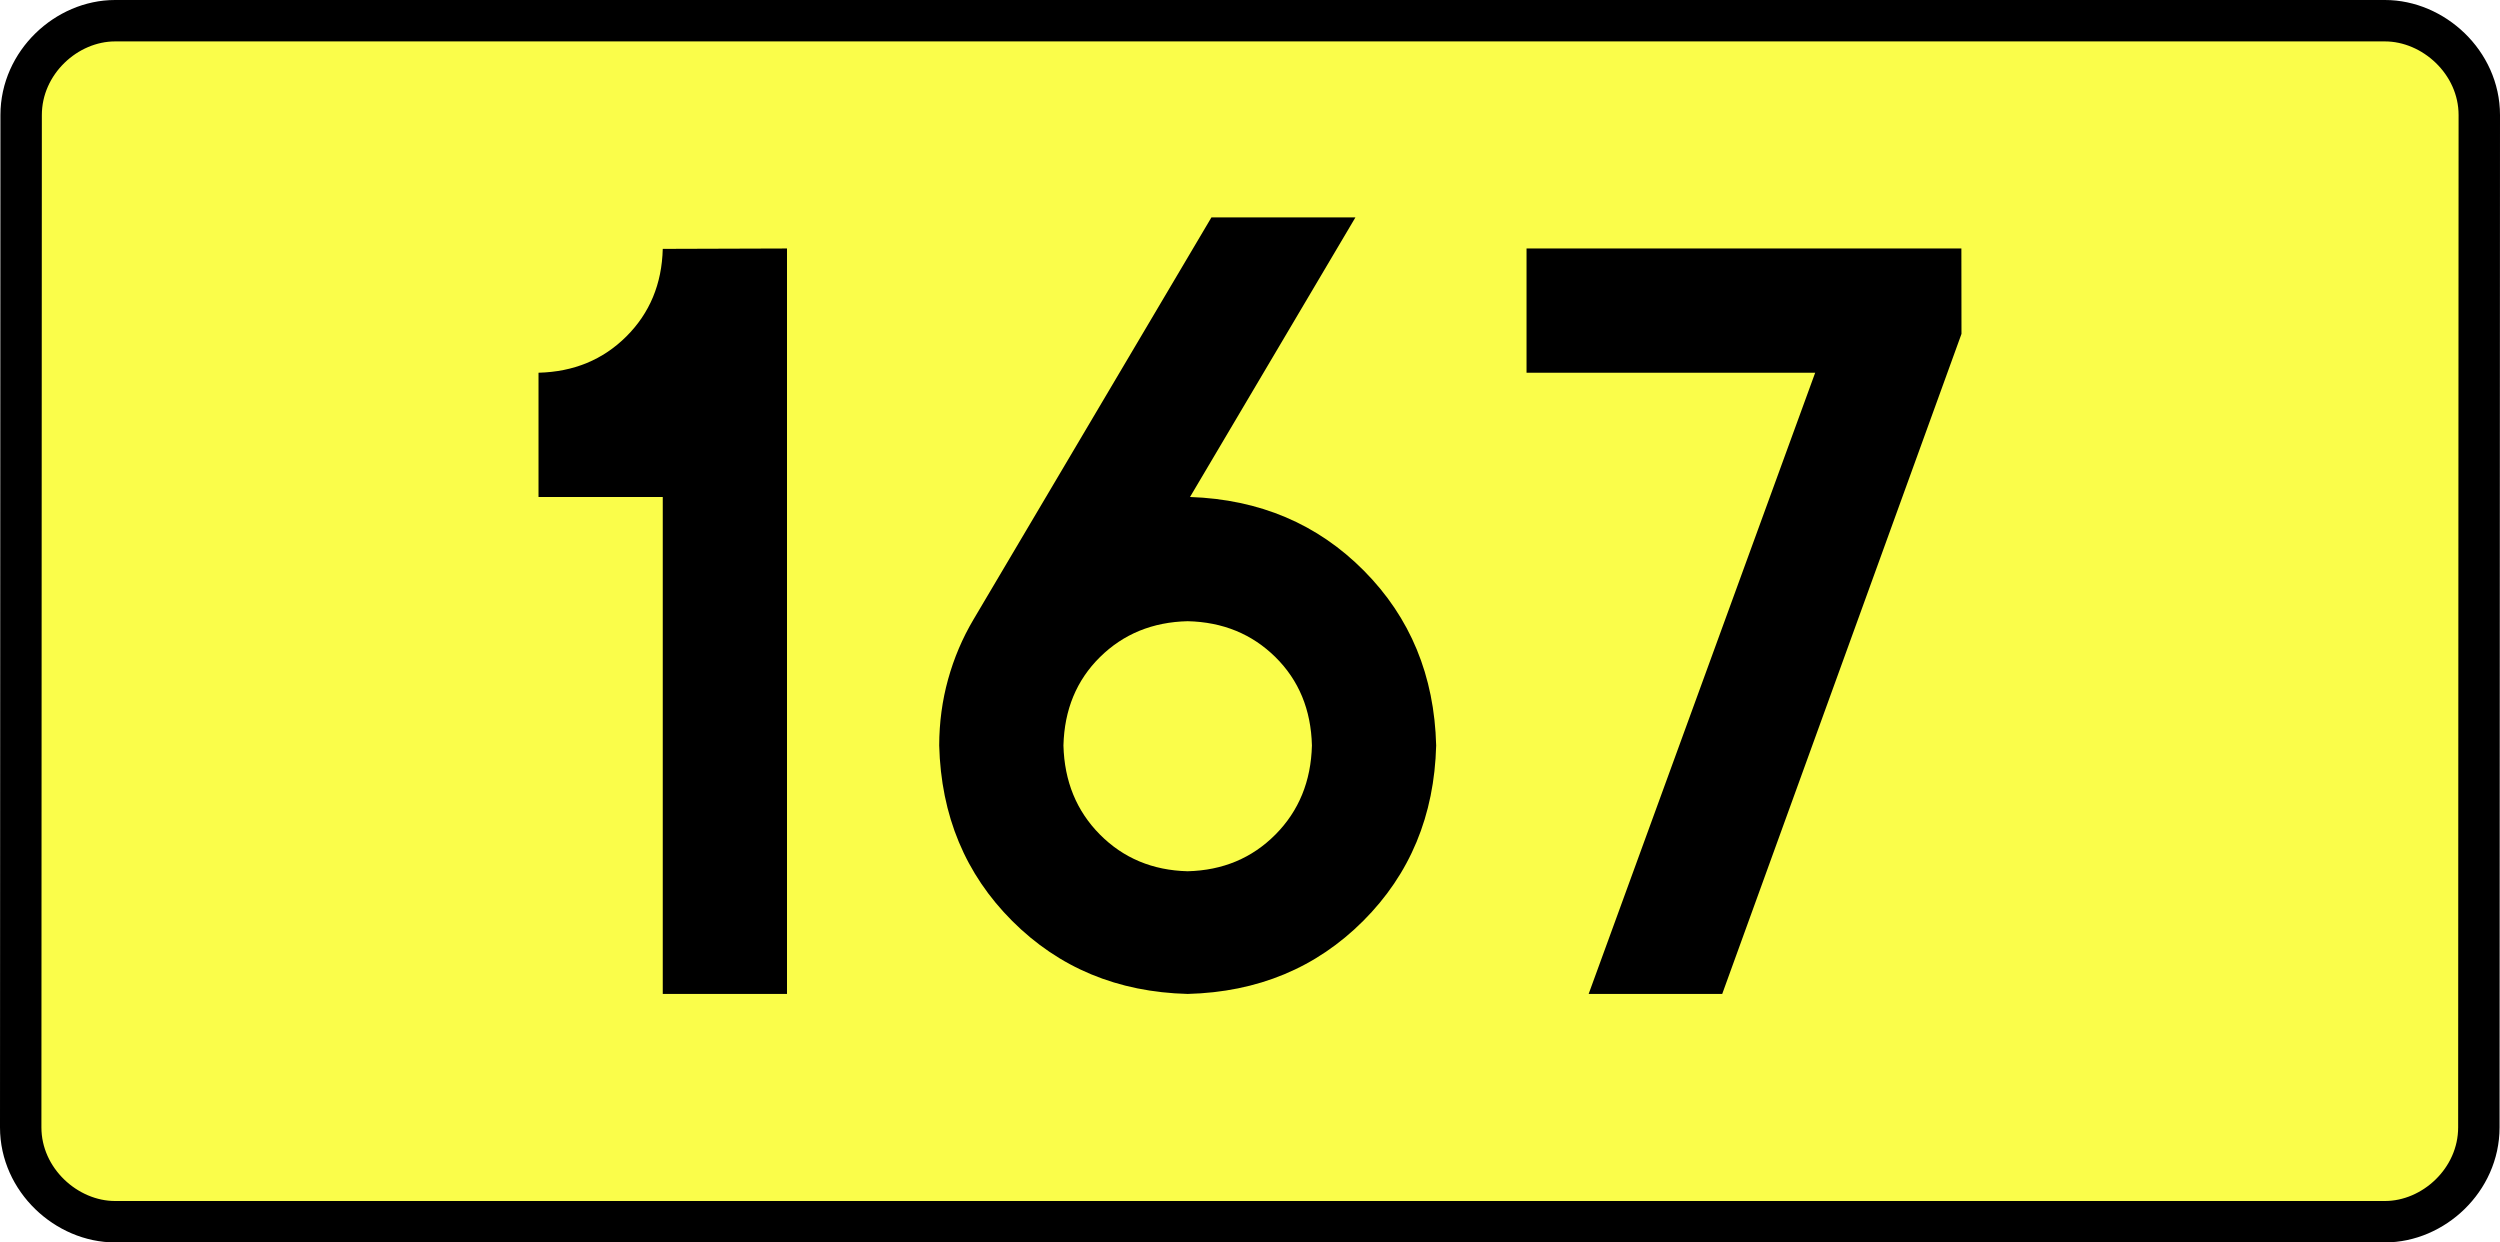
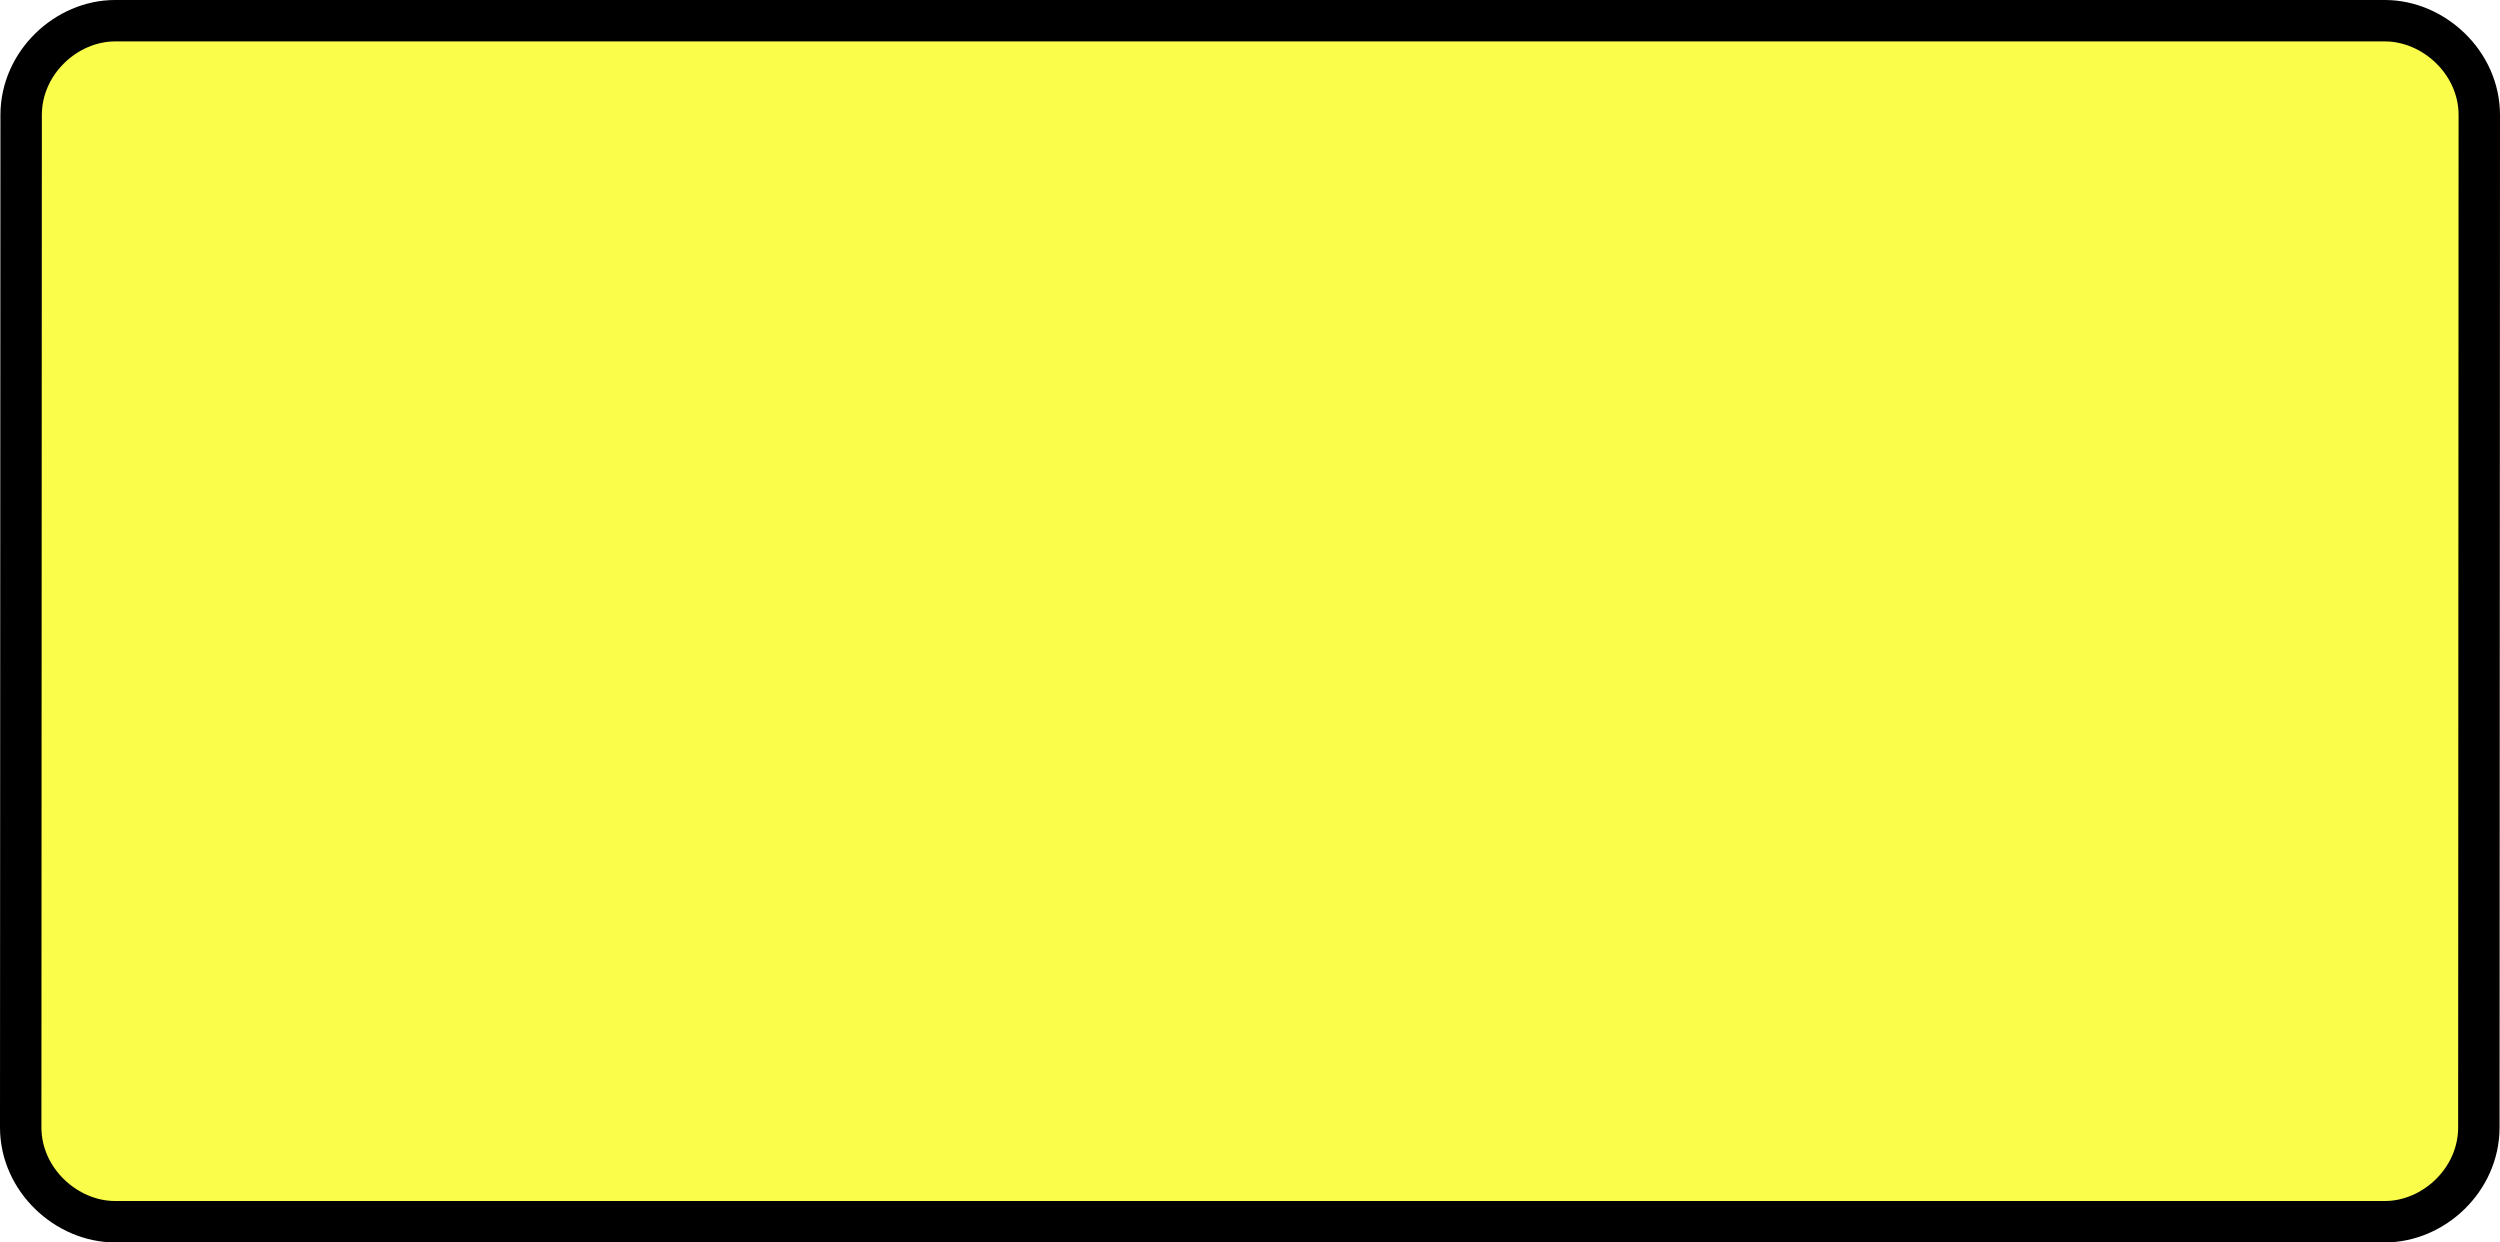
<svg xmlns="http://www.w3.org/2000/svg" xmlns:ns1="http://sodipodi.sourceforge.net/DTD/sodipodi-0.dtd" xmlns:ns2="http://www.inkscape.org/namespaces/inkscape" version="1.0" id="Vrstva_1" x="0px" y="0px" width="543.294" height="270" viewBox="0 0 609.84 354.33" enable-background="new 0 0 756.85 354.33" xml:space="preserve" ns1:version="0.32" ns2:version="0.46" ns1:docname="DW167-PL.svg" ns2:output_extension="org.inkscape.output.svg.inkscape">
  <rect x="0" y="0" width="609.84" height="354.33" fill="#808080" stroke="none" />
  <defs id="defs13" />
  <ns1:namedview ns2:window-height="712" ns2:window-width="1280" ns2:pageshadow="2" ns2:pageopacity="0.0" guidetolerance="10.0" gridtolerance="10.0" objecttolerance="10.0" borderopacity="1.0" bordercolor="#666666" pagecolor="#ffffff" id="base" showgrid="false" ns2:zoom="1.2923685" ns2:cx="206.5778" ns2:cy="129.32046" ns2:window-x="-4" ns2:window-y="-4" ns2:current-layer="Vrstva_1" units="px" showguides="true" />
  <path id="rect2780" stroke-miterlimit="10" d="M -18.763,5.905 L 628.603,5.905 C 642.419,5.905 655.506,17.787 655.506,32.808 L 655.381,321.522 C 655.381,336.541 642.419,348.424 628.603,348.424 L -18.763,348.424 C -32.578,348.424 -45.666,336.541 -45.666,321.522 L -45.541,32.808 C -45.541,17.788 -32.577,5.905 -18.763,5.905 z" style="fill:#fafd4a;stroke:#000000;stroke-width:11.811;stroke-miterlimit:10;stroke-dasharray:none" ns1:nodetypes="ccccccccc" />
-   <path style="font-size:283.463px;font-style:normal;font-variant:normal;font-weight:bold;font-stretch:normal;text-align:center;line-height:125%;writing-mode:lr-tb;text-anchor:middle;fill:#000000;fill-opacity:1;stroke:none;stroke-width:1px;stroke-linecap:butt;stroke-linejoin:miter;stroke-opacity:1;font-family:Drogowskaz;-inkscape-font-specification:Drogowskaz Bold" d="M 102.01,106.299 L 102.01,141.732 L 137.444,141.732 L 137.444,283.464 L 172.877,283.464 L 172.877,70.866 L 137.444,70.977 C 137.19,80.979 133.729,89.303 127.062,95.949 C 120.394,102.596 112.044,106.046 102.01,106.299 L 102.01,106.299 z M 287.148,177.165 C 297.151,177.396 305.492,180.81 312.173,187.407 C 318.853,194.005 322.323,202.402 322.581,212.598 C 322.323,222.813 318.853,231.283 312.173,238.01 C 305.492,244.737 297.151,248.225 287.148,248.474 C 277.146,248.225 268.804,244.737 262.123,238.01 C 255.443,231.283 251.973,222.813 251.715,212.598 C 251.973,202.402 255.443,194.005 262.123,187.407 C 268.804,180.81 277.146,177.396 287.148,177.165 L 287.148,177.165 z M 287.148,283.464 C 307.153,282.947 323.836,276.008 337.197,262.647 C 350.559,249.286 357.498,232.603 358.014,212.598 C 357.506,192.713 350.64,176.103 337.416,162.769 C 324.192,149.434 307.658,142.423 287.813,141.735 L 334.983,62.008 L 293.916,62.008 L 226.03,176.728 C 222.902,182.014 220.499,187.678 218.823,193.717 C 217.146,199.757 216.299,206.051 216.282,212.598 C 216.799,232.603 223.738,249.286 237.099,262.647 C 250.46,276.008 267.143,282.947 287.148,283.464 L 287.148,283.464 z M 383.786,106.299 L 466.105,106.299 L 401.5,283.464 L 439.593,283.464 L 507.829,95.226 L 507.802,70.866 L 383.786,70.866 L 383.786,106.299 L 383.786,106.299 z" id="text2381" ns1:nodetypes="cccccccscccscscscscccscsccccscsccccccccccc" />
</svg>